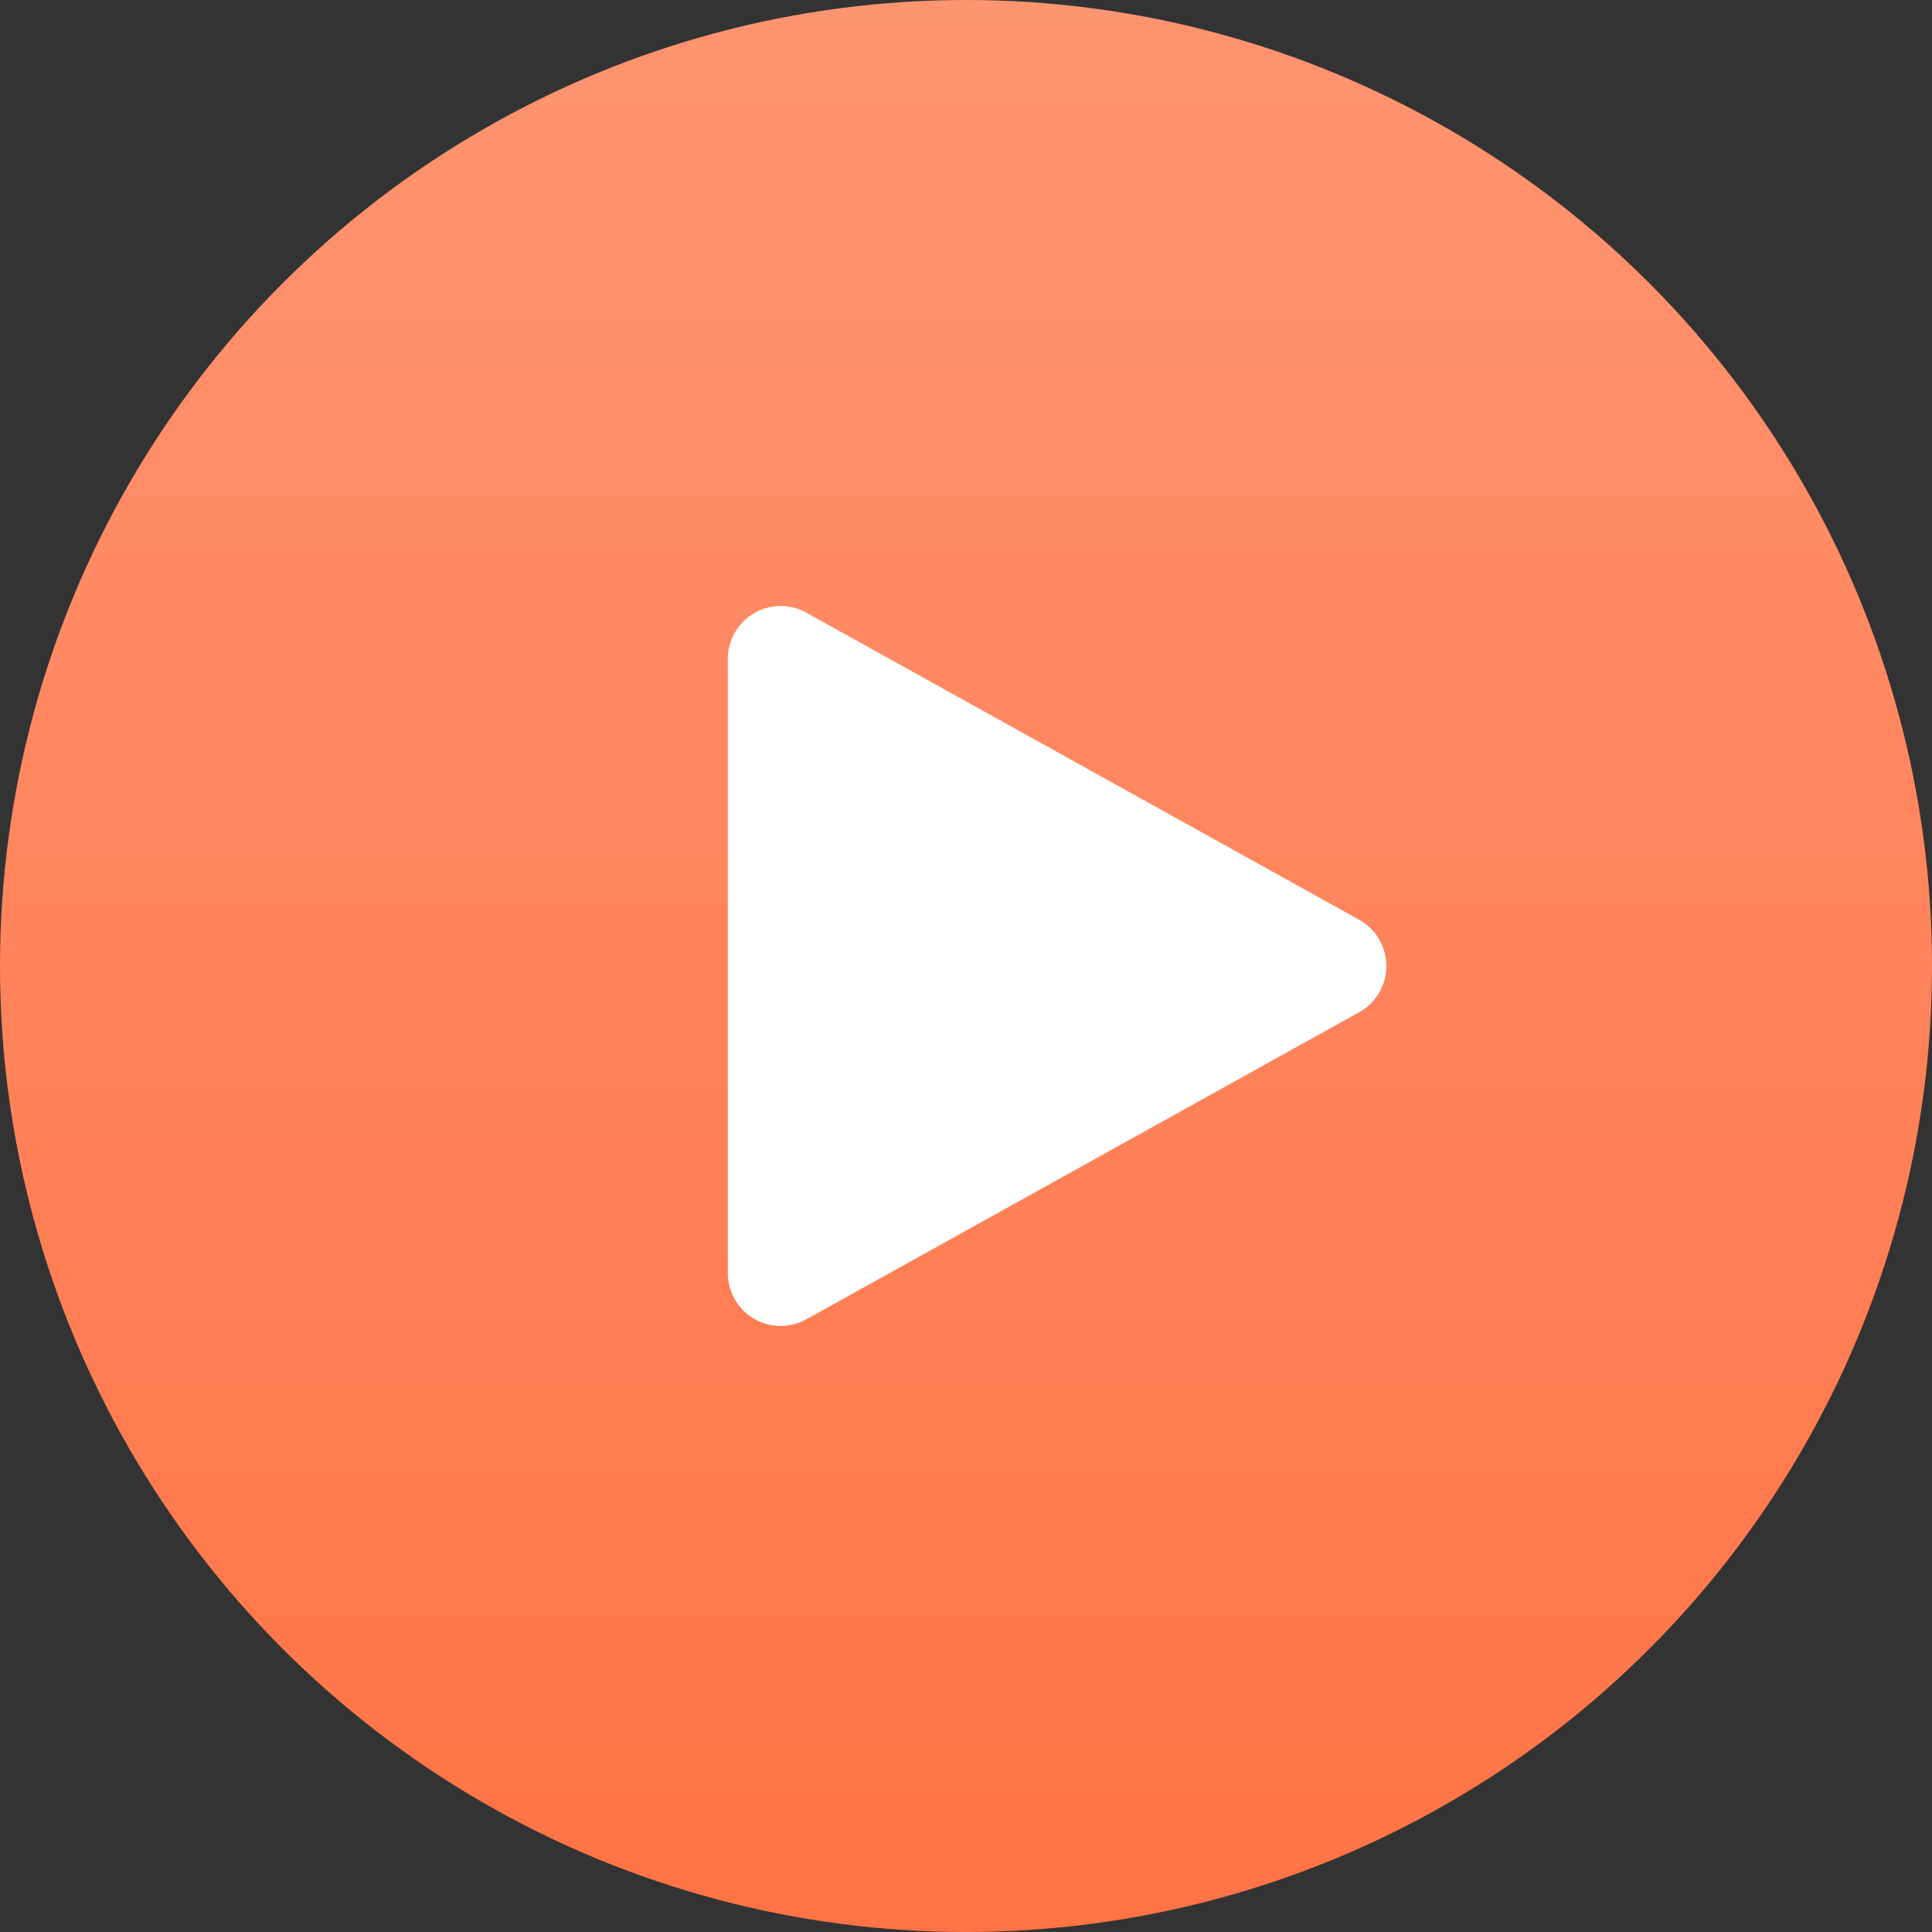
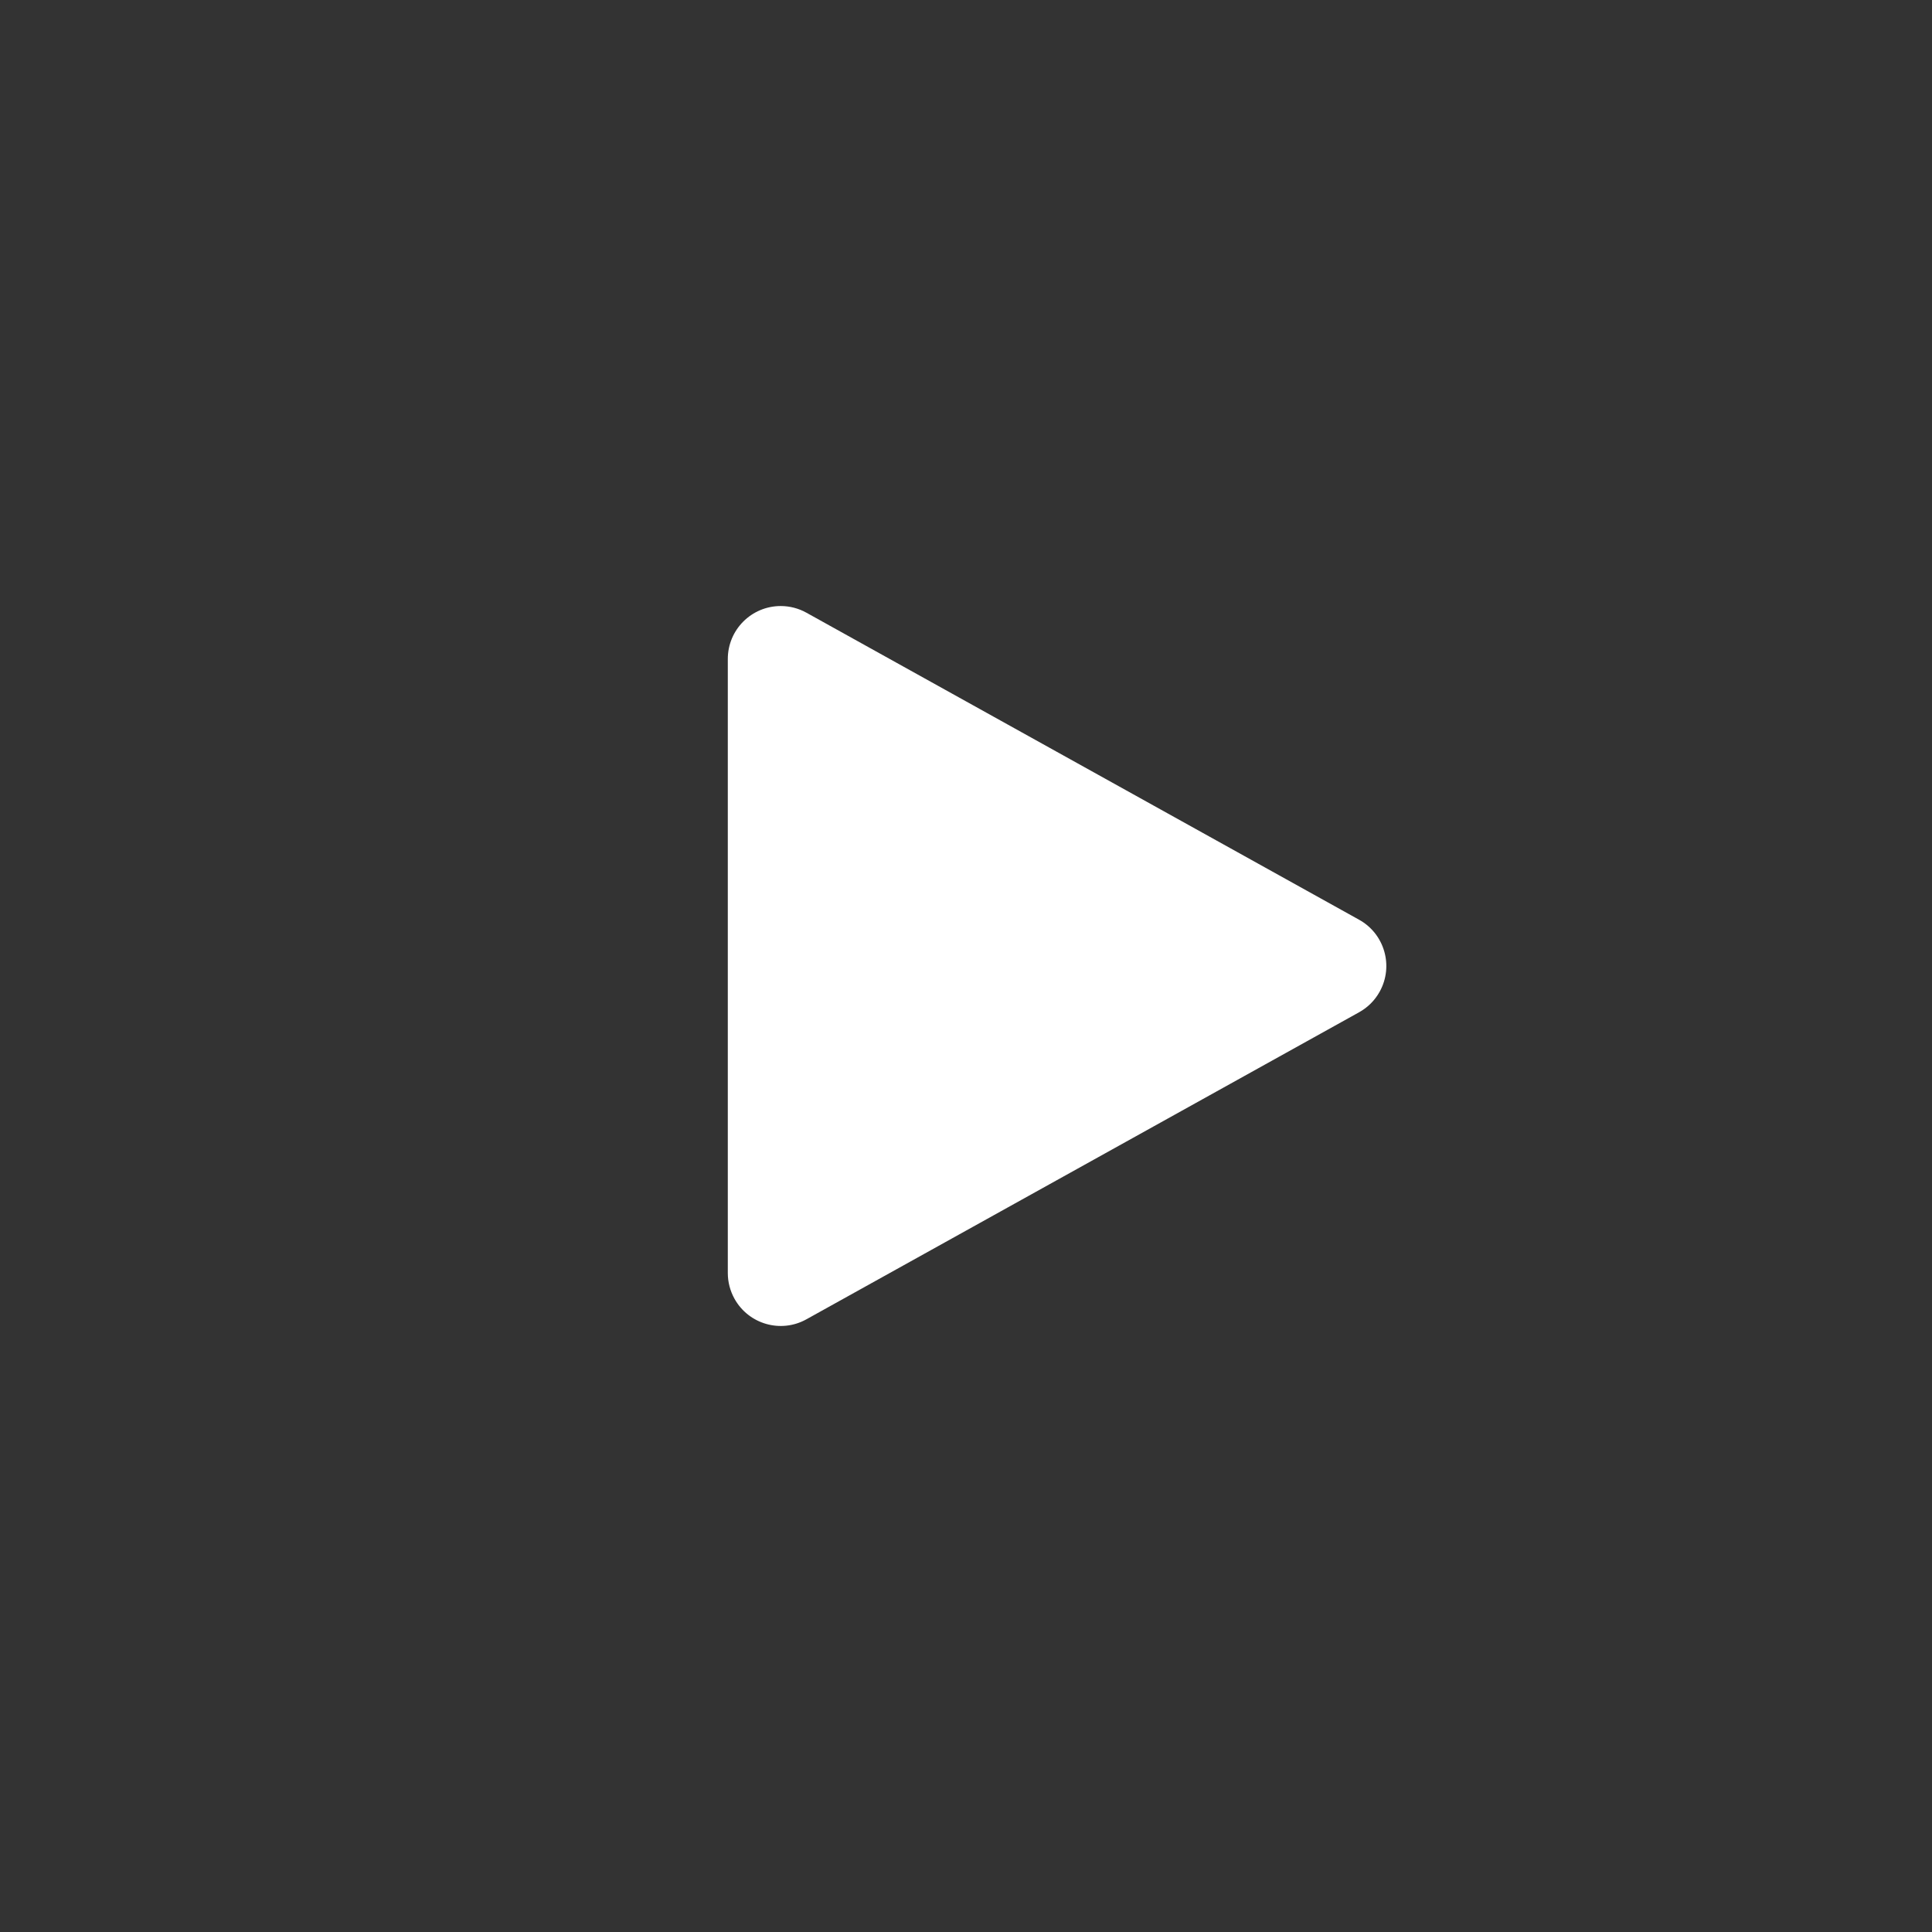
<svg xmlns="http://www.w3.org/2000/svg" width="73px" height="73px" viewBox="0 0 73 73">
  <rect x="0" y="0" width="73" height="73" fill="#333333" stroke="none" />
  <title>Group 5</title>
  <defs>
    <linearGradient x1="50%" y1="0%" x2="50%" y2="100%" id="linearGradient-1">
      <stop stop-color="#FF9471" offset="0%" />
      <stop stop-color="#FF7345" offset="100%" />
    </linearGradient>
  </defs>
  <g id="Page-1" stroke="none" stroke-width="1" fill="none" fill-rule="evenodd">
    <g id="Carfix_Homepage_Desktop" transform="translate(-667, -769)">
      <g id="Group-9" transform="translate(431, 769)">
        <g id="Group-5" transform="translate(236, 0)">
-           <circle id="Oval" fill="url(#linearGradient-1)" cx="36.5" cy="36.5" r="36.5" />
          <path d="M42.748,26.147 L54.349,47.029 C54.886,47.994 54.538,49.212 53.572,49.748 C53.275,49.913 52.941,50 52.601,50 L29.399,50 C28.294,50 27.399,49.105 27.399,48 C27.399,47.66 27.486,47.326 27.651,47.029 L39.252,26.147 C39.788,25.181 41.006,24.834 41.971,25.37 C42.298,25.551 42.567,25.82 42.748,26.147 Z" id="Triangle" fill="#FFFFFF" transform="translate(41, 36.5) rotate(-270) translate(-41, -36.5) " />
        </g>
      </g>
    </g>
  </g>
</svg>